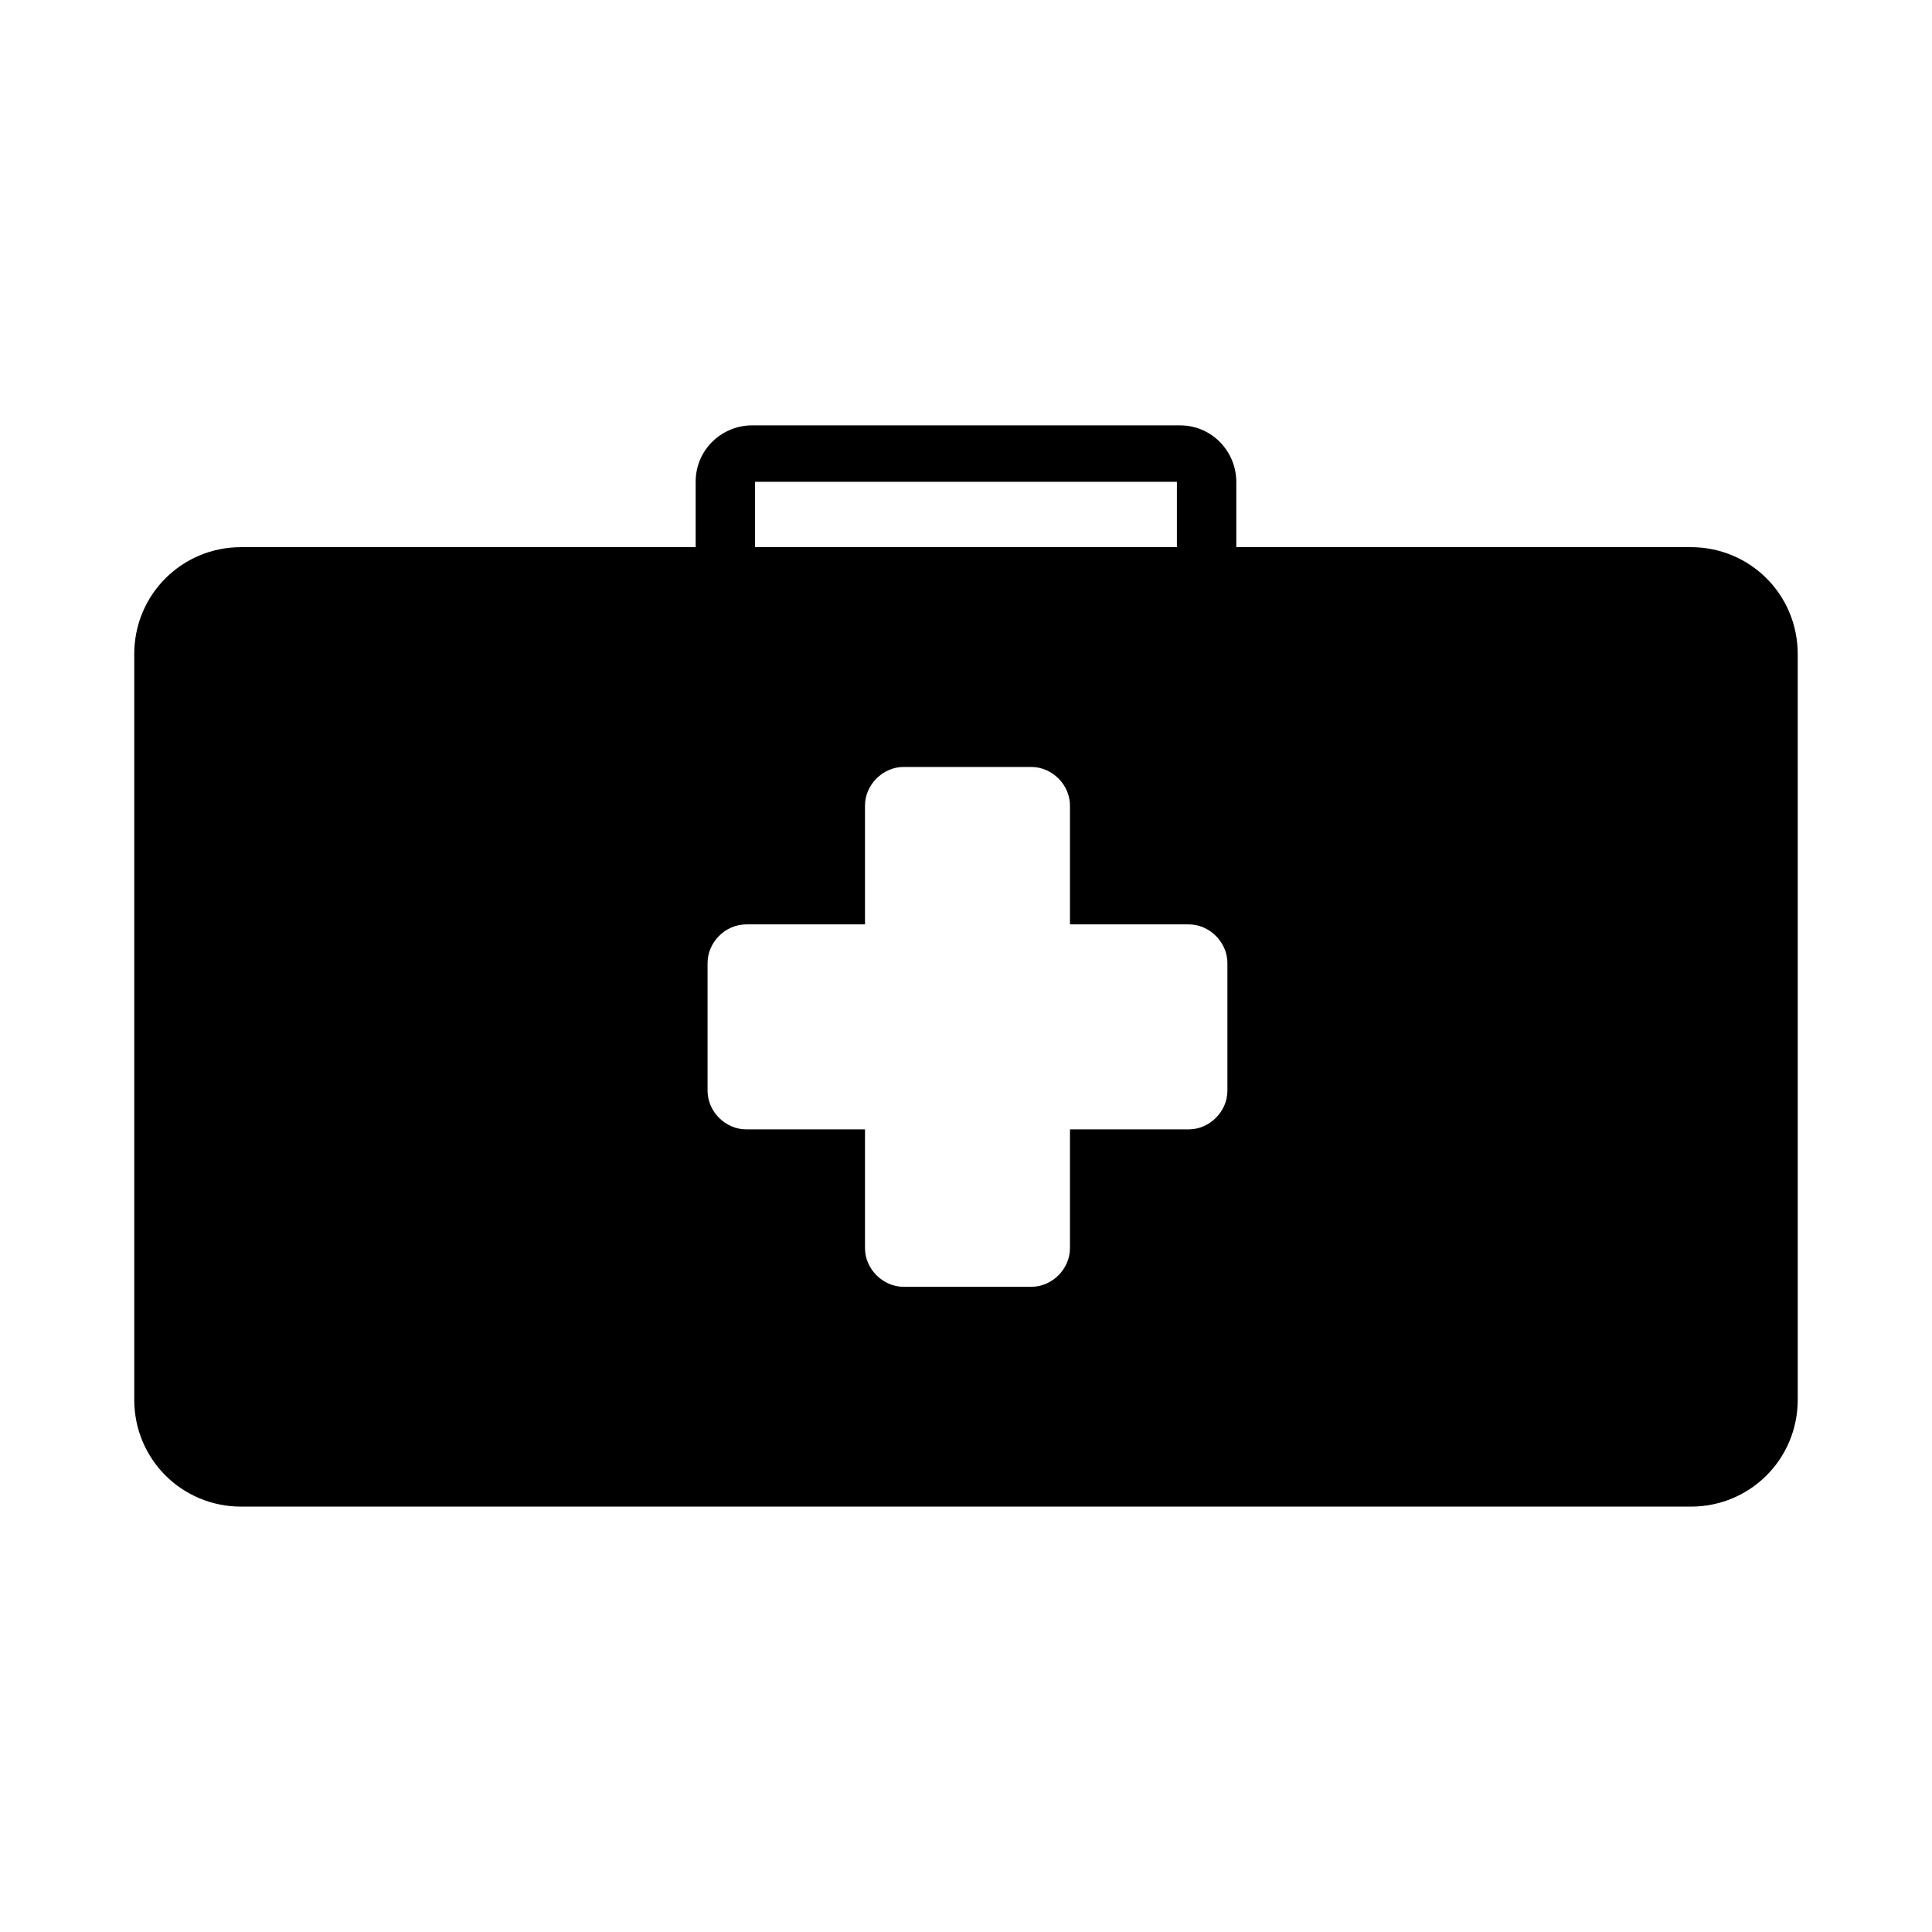
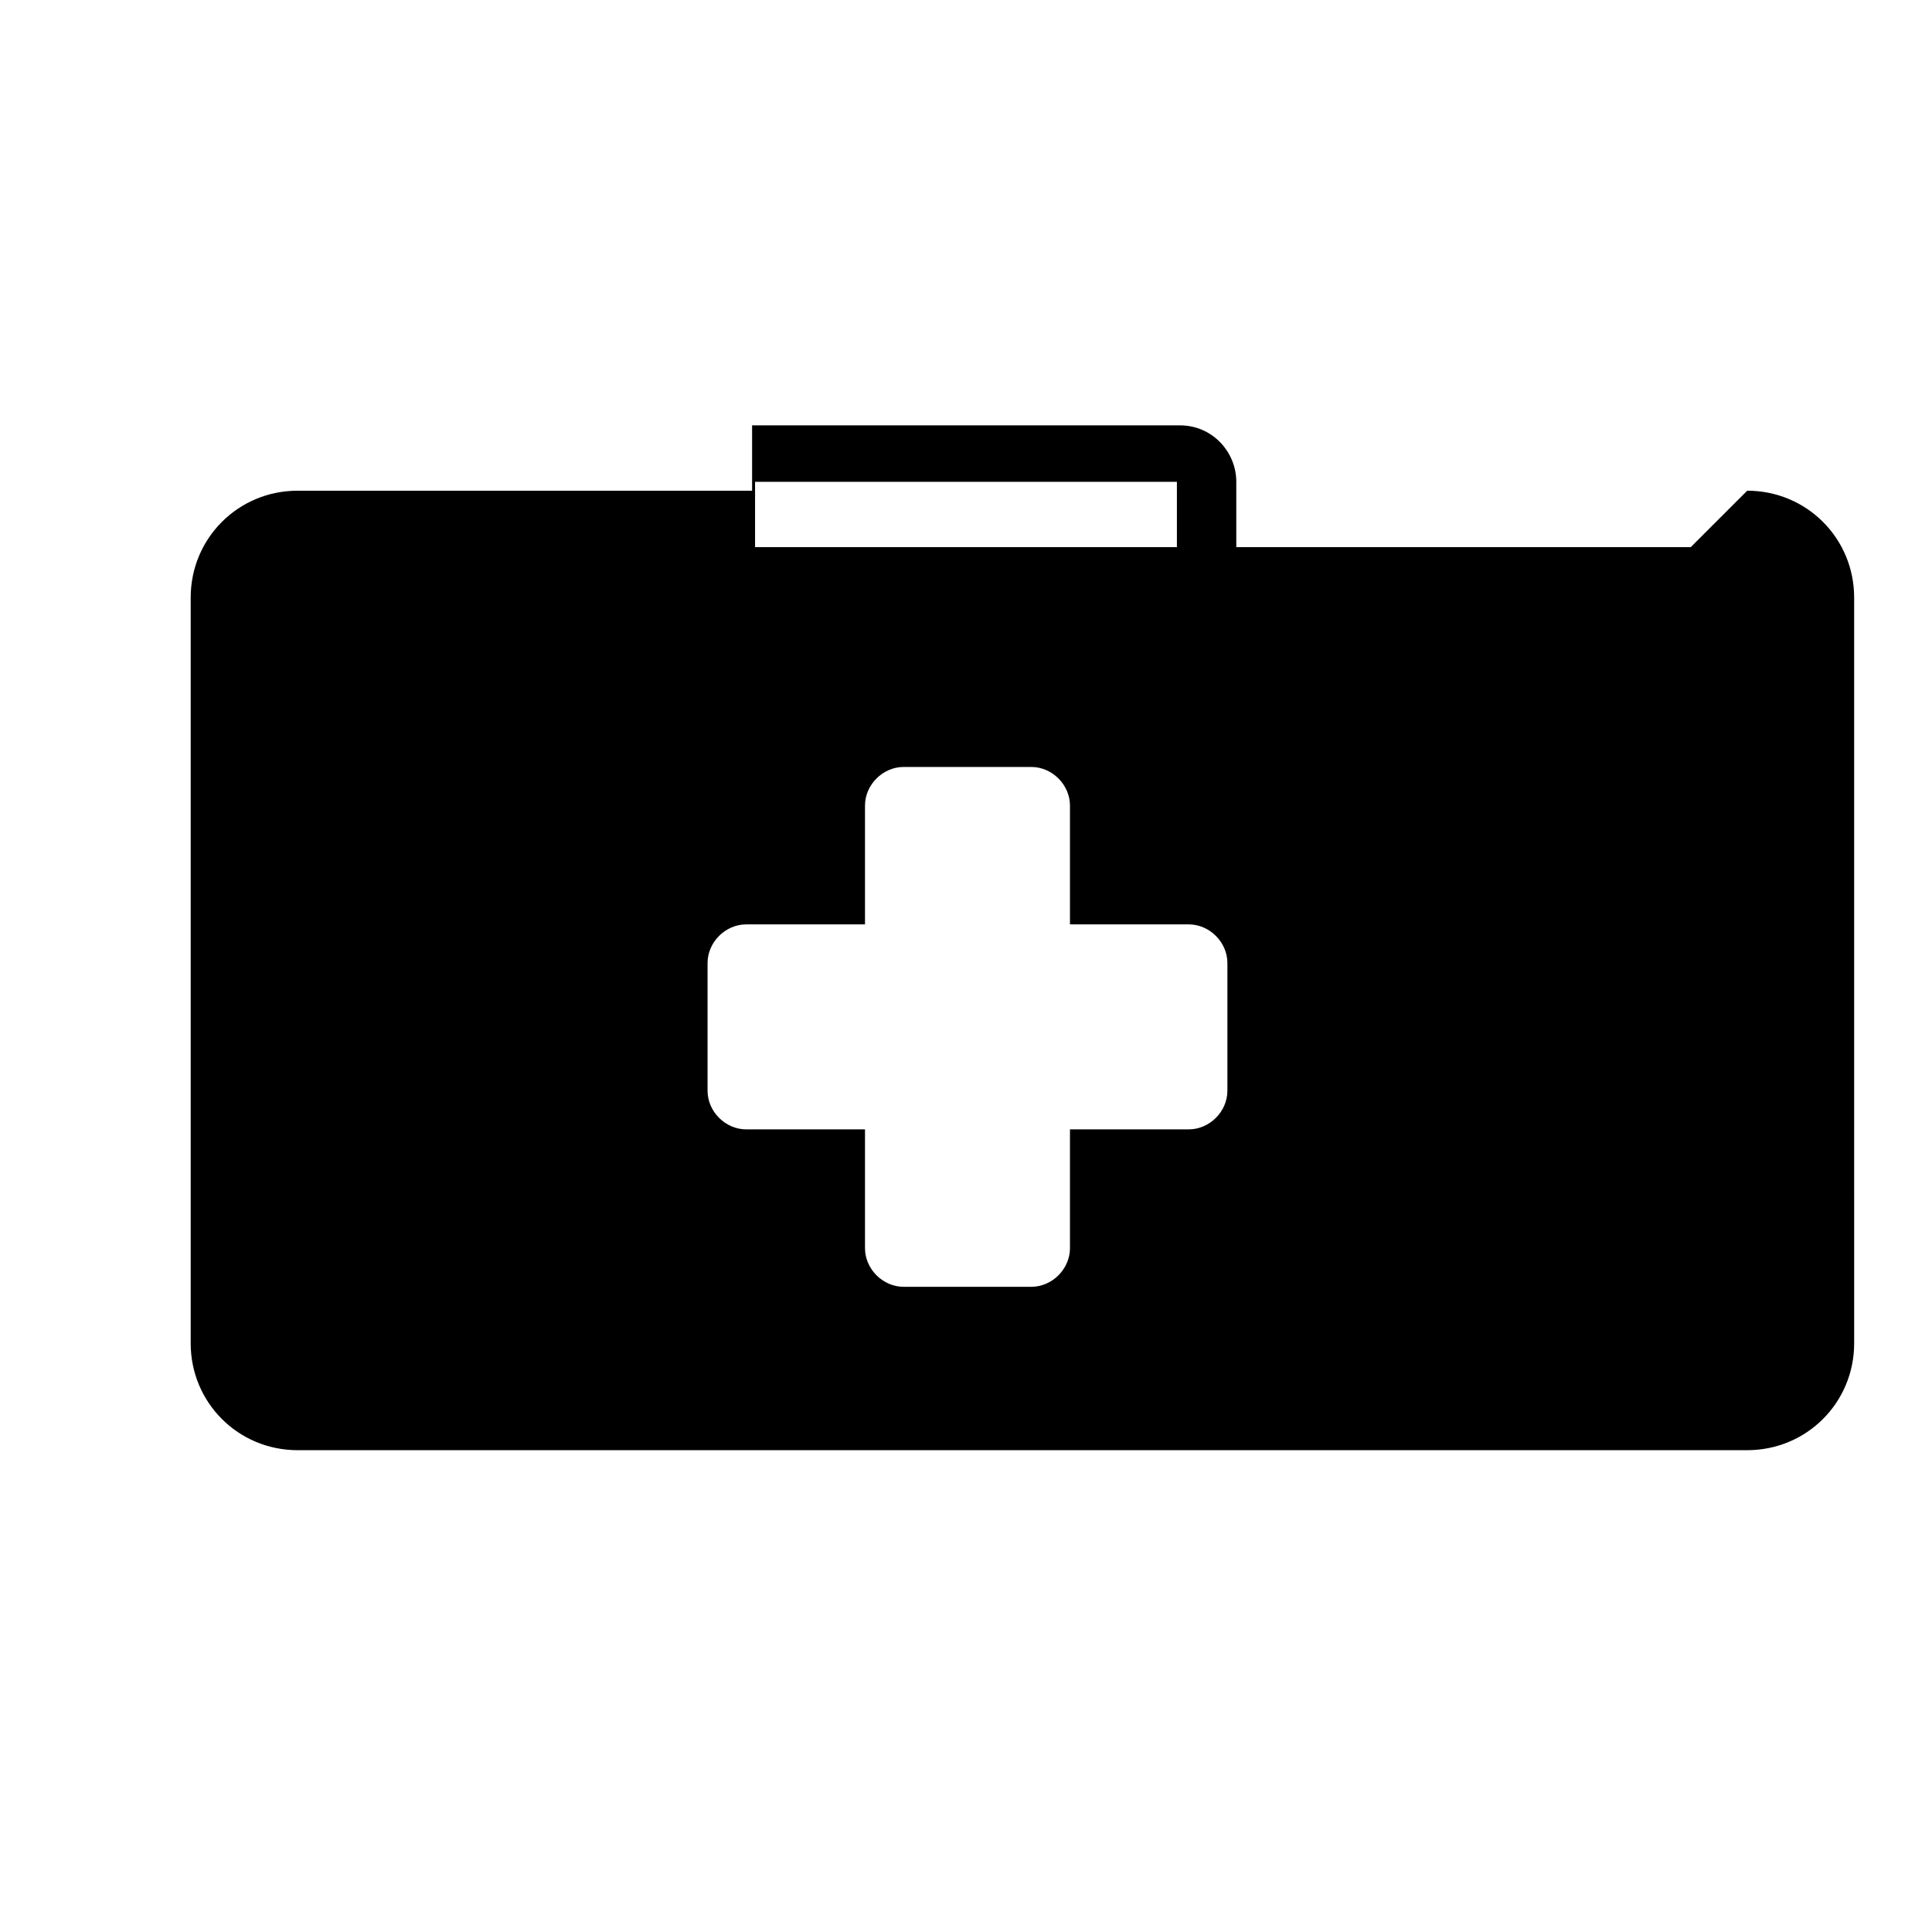
<svg xmlns="http://www.w3.org/2000/svg" fill="#000000" width="800px" height="800px" version="1.1" viewBox="144 144 512 512">
-   <path d="m592.07 289h-120.44v-17.32c0-7.871-6.297-14.957-14.957-14.957h-113.36c-7.871 0-14.957 6.297-14.957 14.957v17.32h-120.44c-15.742 0-28.34 12.594-28.34 28.34v197.59c0 15.742 12.594 28.34 28.34 28.34h384.16c15.742 0 28.34-12.594 28.34-28.34l-0.004-197.59c0-15.746-12.594-28.34-28.34-28.34zm-136.18-17.32v17.32h-111.79v-17.32zm13.383 161.38c0 5.512-4.723 10.234-10.234 10.234h-31.488v31.488c0 5.512-4.723 10.234-10.234 10.234h-33.852c-5.512 0-10.234-4.723-10.234-10.234v-31.488h-31.488c-5.512 0-10.234-4.723-10.234-10.234v-33.852c0-5.512 4.723-10.234 10.234-10.234h31.488v-31.488c0-5.512 4.723-10.234 10.234-10.234h33.852c5.512 0 10.234 4.723 10.234 10.234v31.488h31.488c5.512 0 10.234 4.723 10.234 10.234z" />
+   <path d="m592.07 289h-120.44v-17.32c0-7.871-6.297-14.957-14.957-14.957h-113.36v17.32h-120.44c-15.742 0-28.34 12.594-28.34 28.34v197.59c0 15.742 12.594 28.34 28.34 28.34h384.16c15.742 0 28.34-12.594 28.34-28.34l-0.004-197.59c0-15.746-12.594-28.34-28.34-28.34zm-136.18-17.32v17.32h-111.79v-17.32zm13.383 161.38c0 5.512-4.723 10.234-10.234 10.234h-31.488v31.488c0 5.512-4.723 10.234-10.234 10.234h-33.852c-5.512 0-10.234-4.723-10.234-10.234v-31.488h-31.488c-5.512 0-10.234-4.723-10.234-10.234v-33.852c0-5.512 4.723-10.234 10.234-10.234h31.488v-31.488c0-5.512 4.723-10.234 10.234-10.234h33.852c5.512 0 10.234 4.723 10.234 10.234v31.488h31.488c5.512 0 10.234 4.723 10.234 10.234z" />
</svg>